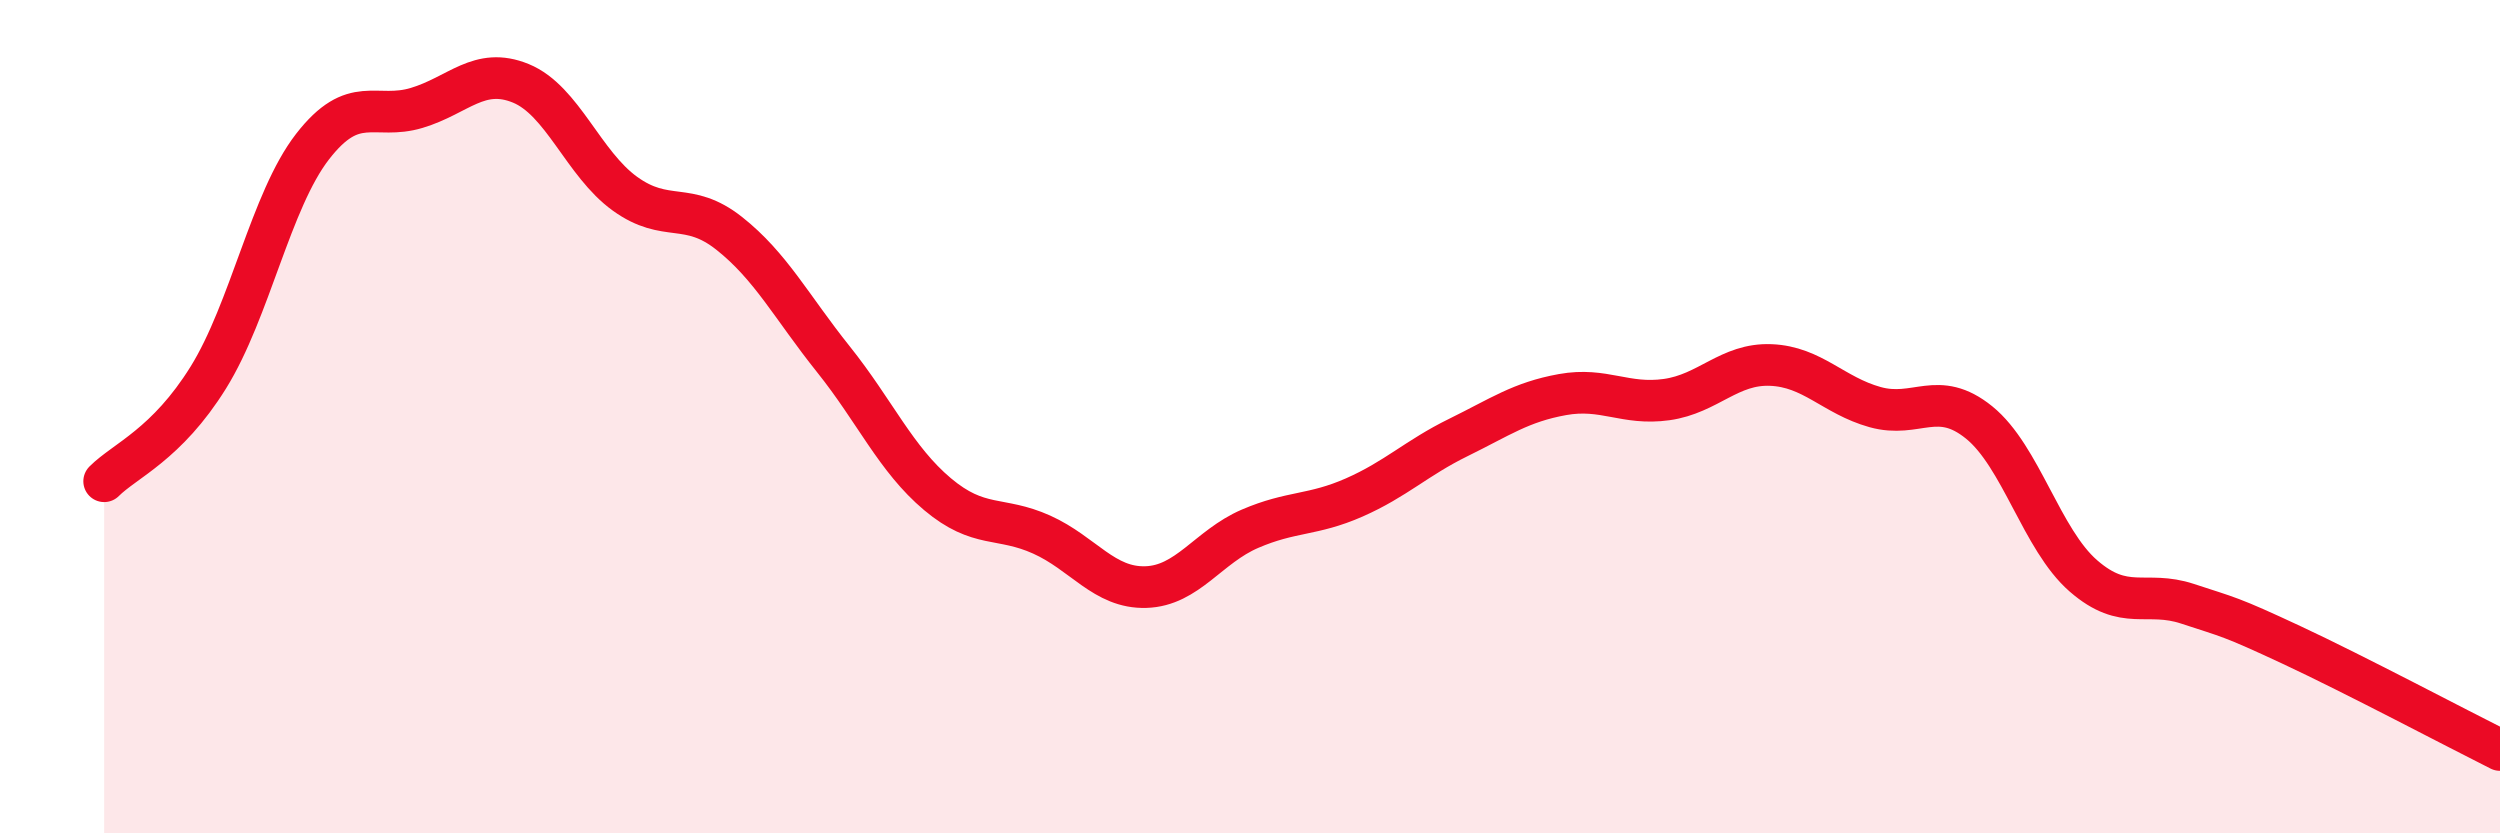
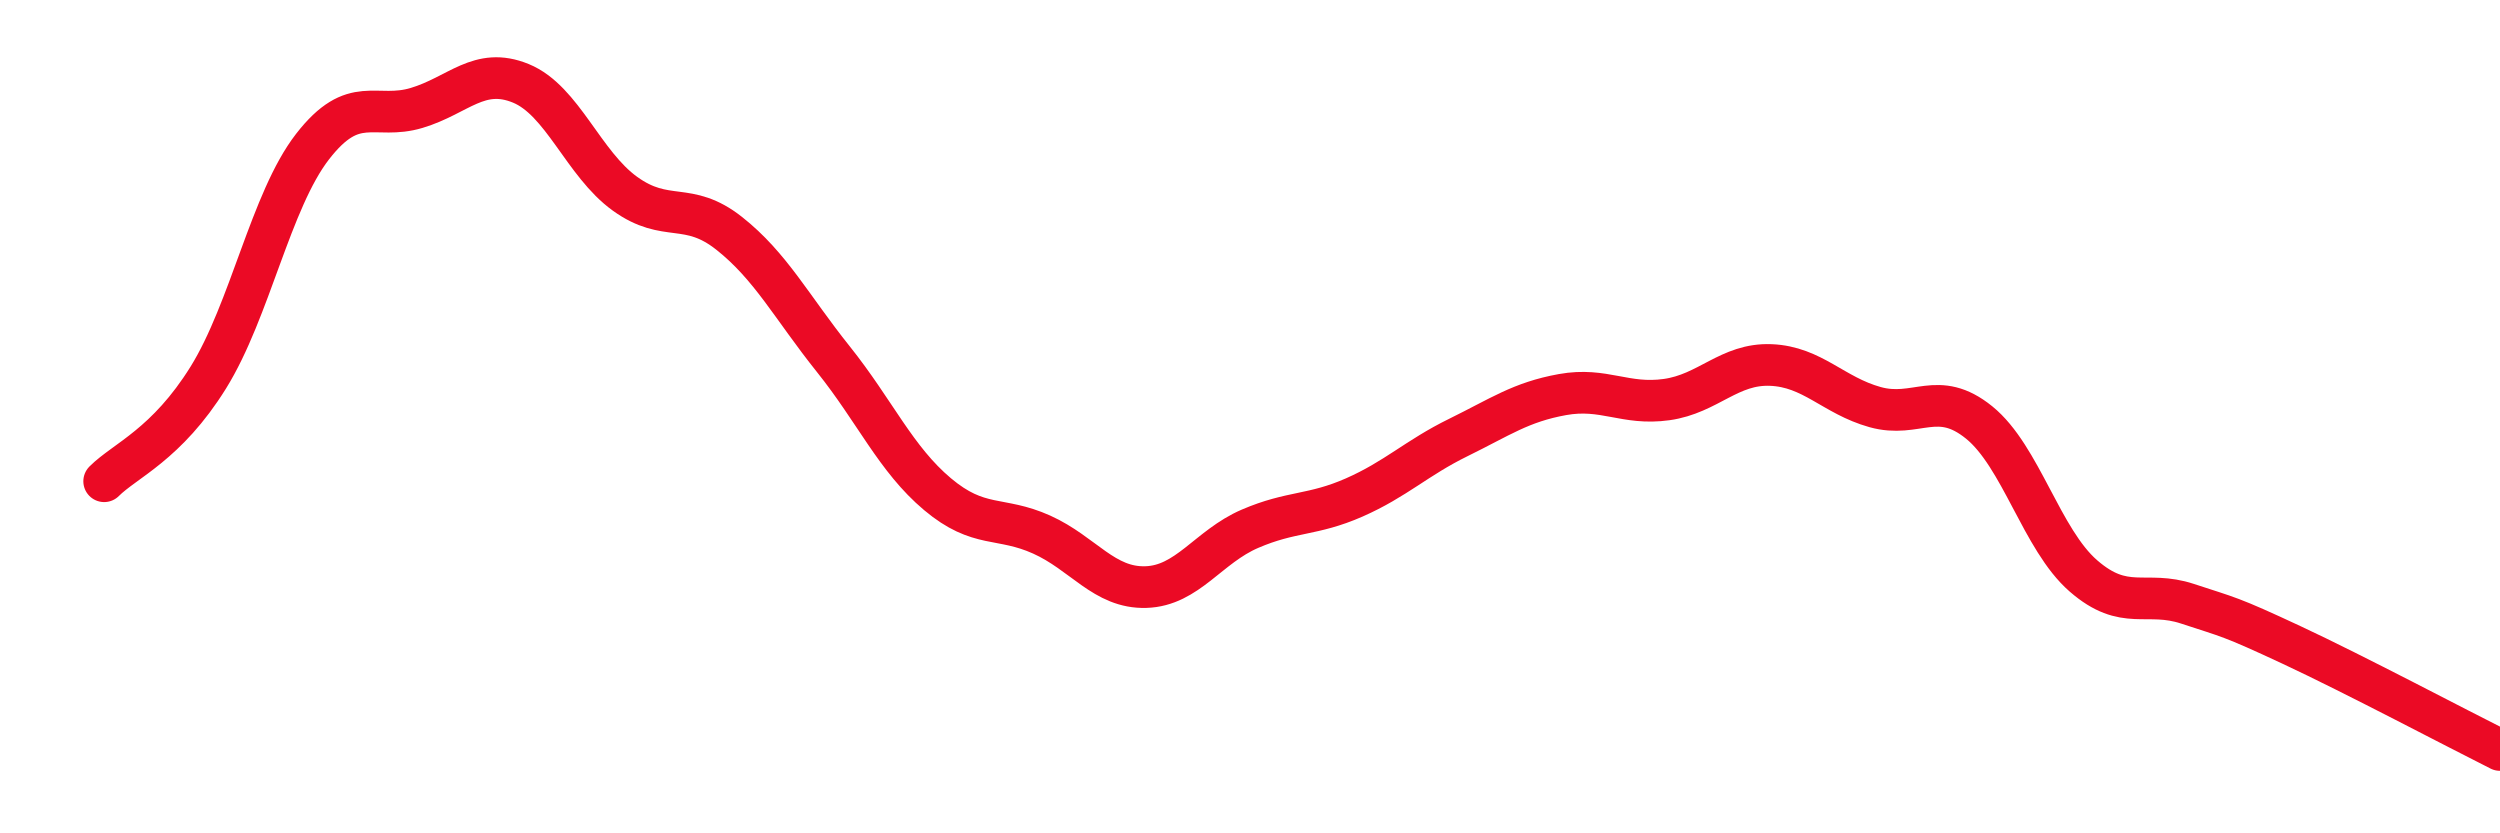
<svg xmlns="http://www.w3.org/2000/svg" width="60" height="20" viewBox="0 0 60 20">
-   <path d="M 2.5,11.55 C 3,11.05 4,10.67 5,9.06 C 6,7.45 6.5,4.81 7.5,3.52 C 8.5,2.23 9,2.89 10,2.59 C 11,2.29 11.5,1.59 12.5,2 C 13.5,2.41 14,3.93 15,4.65 C 16,5.37 16.5,4.81 17.5,5.6 C 18.5,6.39 19,7.37 20,8.62 C 21,9.87 21.5,11.02 22.5,11.86 C 23.5,12.7 24,12.38 25,12.83 C 26,13.28 26.5,14.12 27.5,14.09 C 28.5,14.06 29,13.12 30,12.69 C 31,12.26 31.5,12.38 32.5,11.94 C 33.5,11.5 34,10.99 35,10.5 C 36,10.01 36.5,9.65 37.5,9.47 C 38.5,9.29 39,9.73 40,9.59 C 41,9.45 41.5,8.72 42.5,8.76 C 43.5,8.8 44,9.49 45,9.77 C 46,10.05 46.5,9.33 47.5,10.14 C 48.5,10.95 49,12.95 50,13.82 C 51,14.69 51.5,14.16 52.5,14.49 C 53.5,14.82 53.5,14.78 55,15.48 C 56.5,16.18 59,17.5 60,18L60 20L2.5 20Z" fill="#EB0A25" opacity="0.1" stroke-linecap="round" stroke-linejoin="round" />
  <path d="M 2.5,11.55 C 3,11.05 4,10.67 5,9.06 C 6,7.45 6.5,4.81 7.5,3.52 C 8.5,2.23 9,2.89 10,2.59 C 11,2.29 11.5,1.59 12.5,2 C 13.5,2.41 14,3.93 15,4.65 C 16,5.37 16.5,4.81 17.5,5.6 C 18.5,6.39 19,7.37 20,8.62 C 21,9.87 21.5,11.02 22.5,11.86 C 23.5,12.7 24,12.38 25,12.83 C 26,13.28 26.5,14.12 27.5,14.09 C 28.5,14.06 29,13.12 30,12.69 C 31,12.26 31.5,12.38 32.5,11.94 C 33.5,11.5 34,10.99 35,10.5 C 36,10.01 36.5,9.65 37.5,9.47 C 38.5,9.29 39,9.73 40,9.59 C 41,9.45 41.5,8.72 42.5,8.76 C 43.5,8.8 44,9.49 45,9.77 C 46,10.05 46.5,9.33 47.5,10.14 C 48.5,10.95 49,12.95 50,13.82 C 51,14.69 51.5,14.16 52.5,14.49 C 53.5,14.82 53.5,14.78 55,15.48 C 56.5,16.18 59,17.5 60,18" stroke="#EB0A25" stroke-width="1" fill="none" stroke-linecap="round" stroke-linejoin="round" />
</svg>